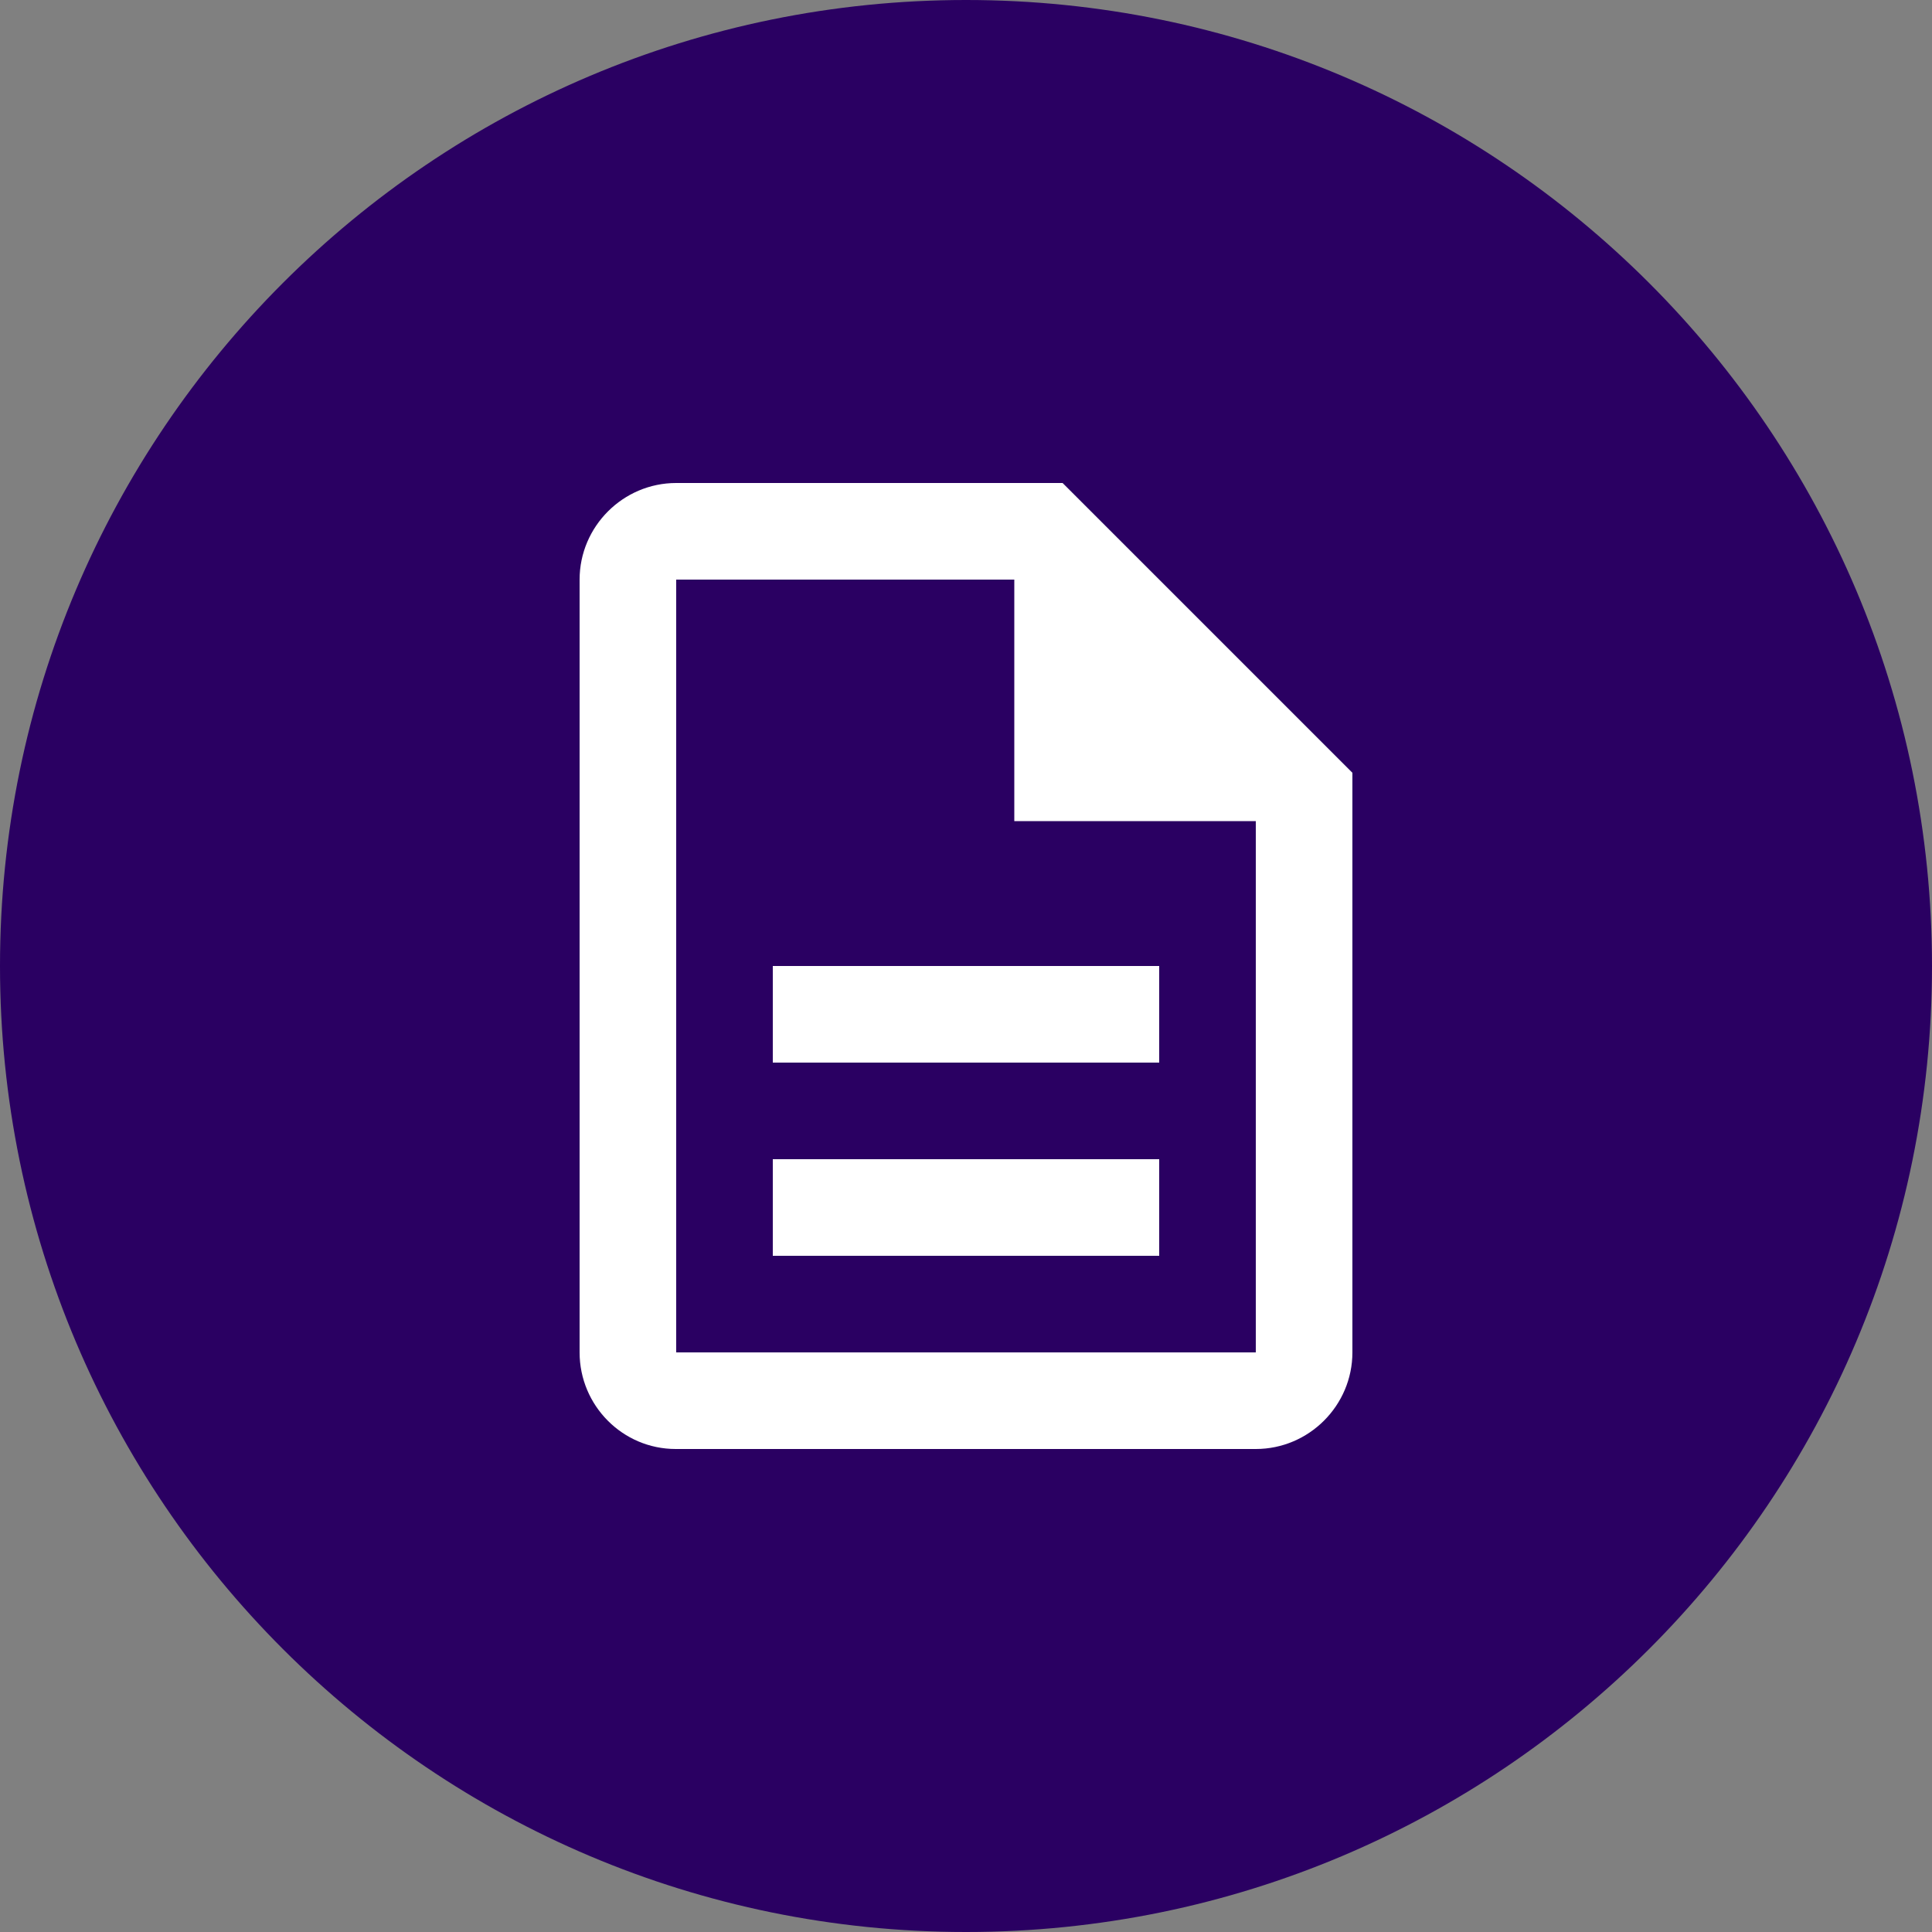
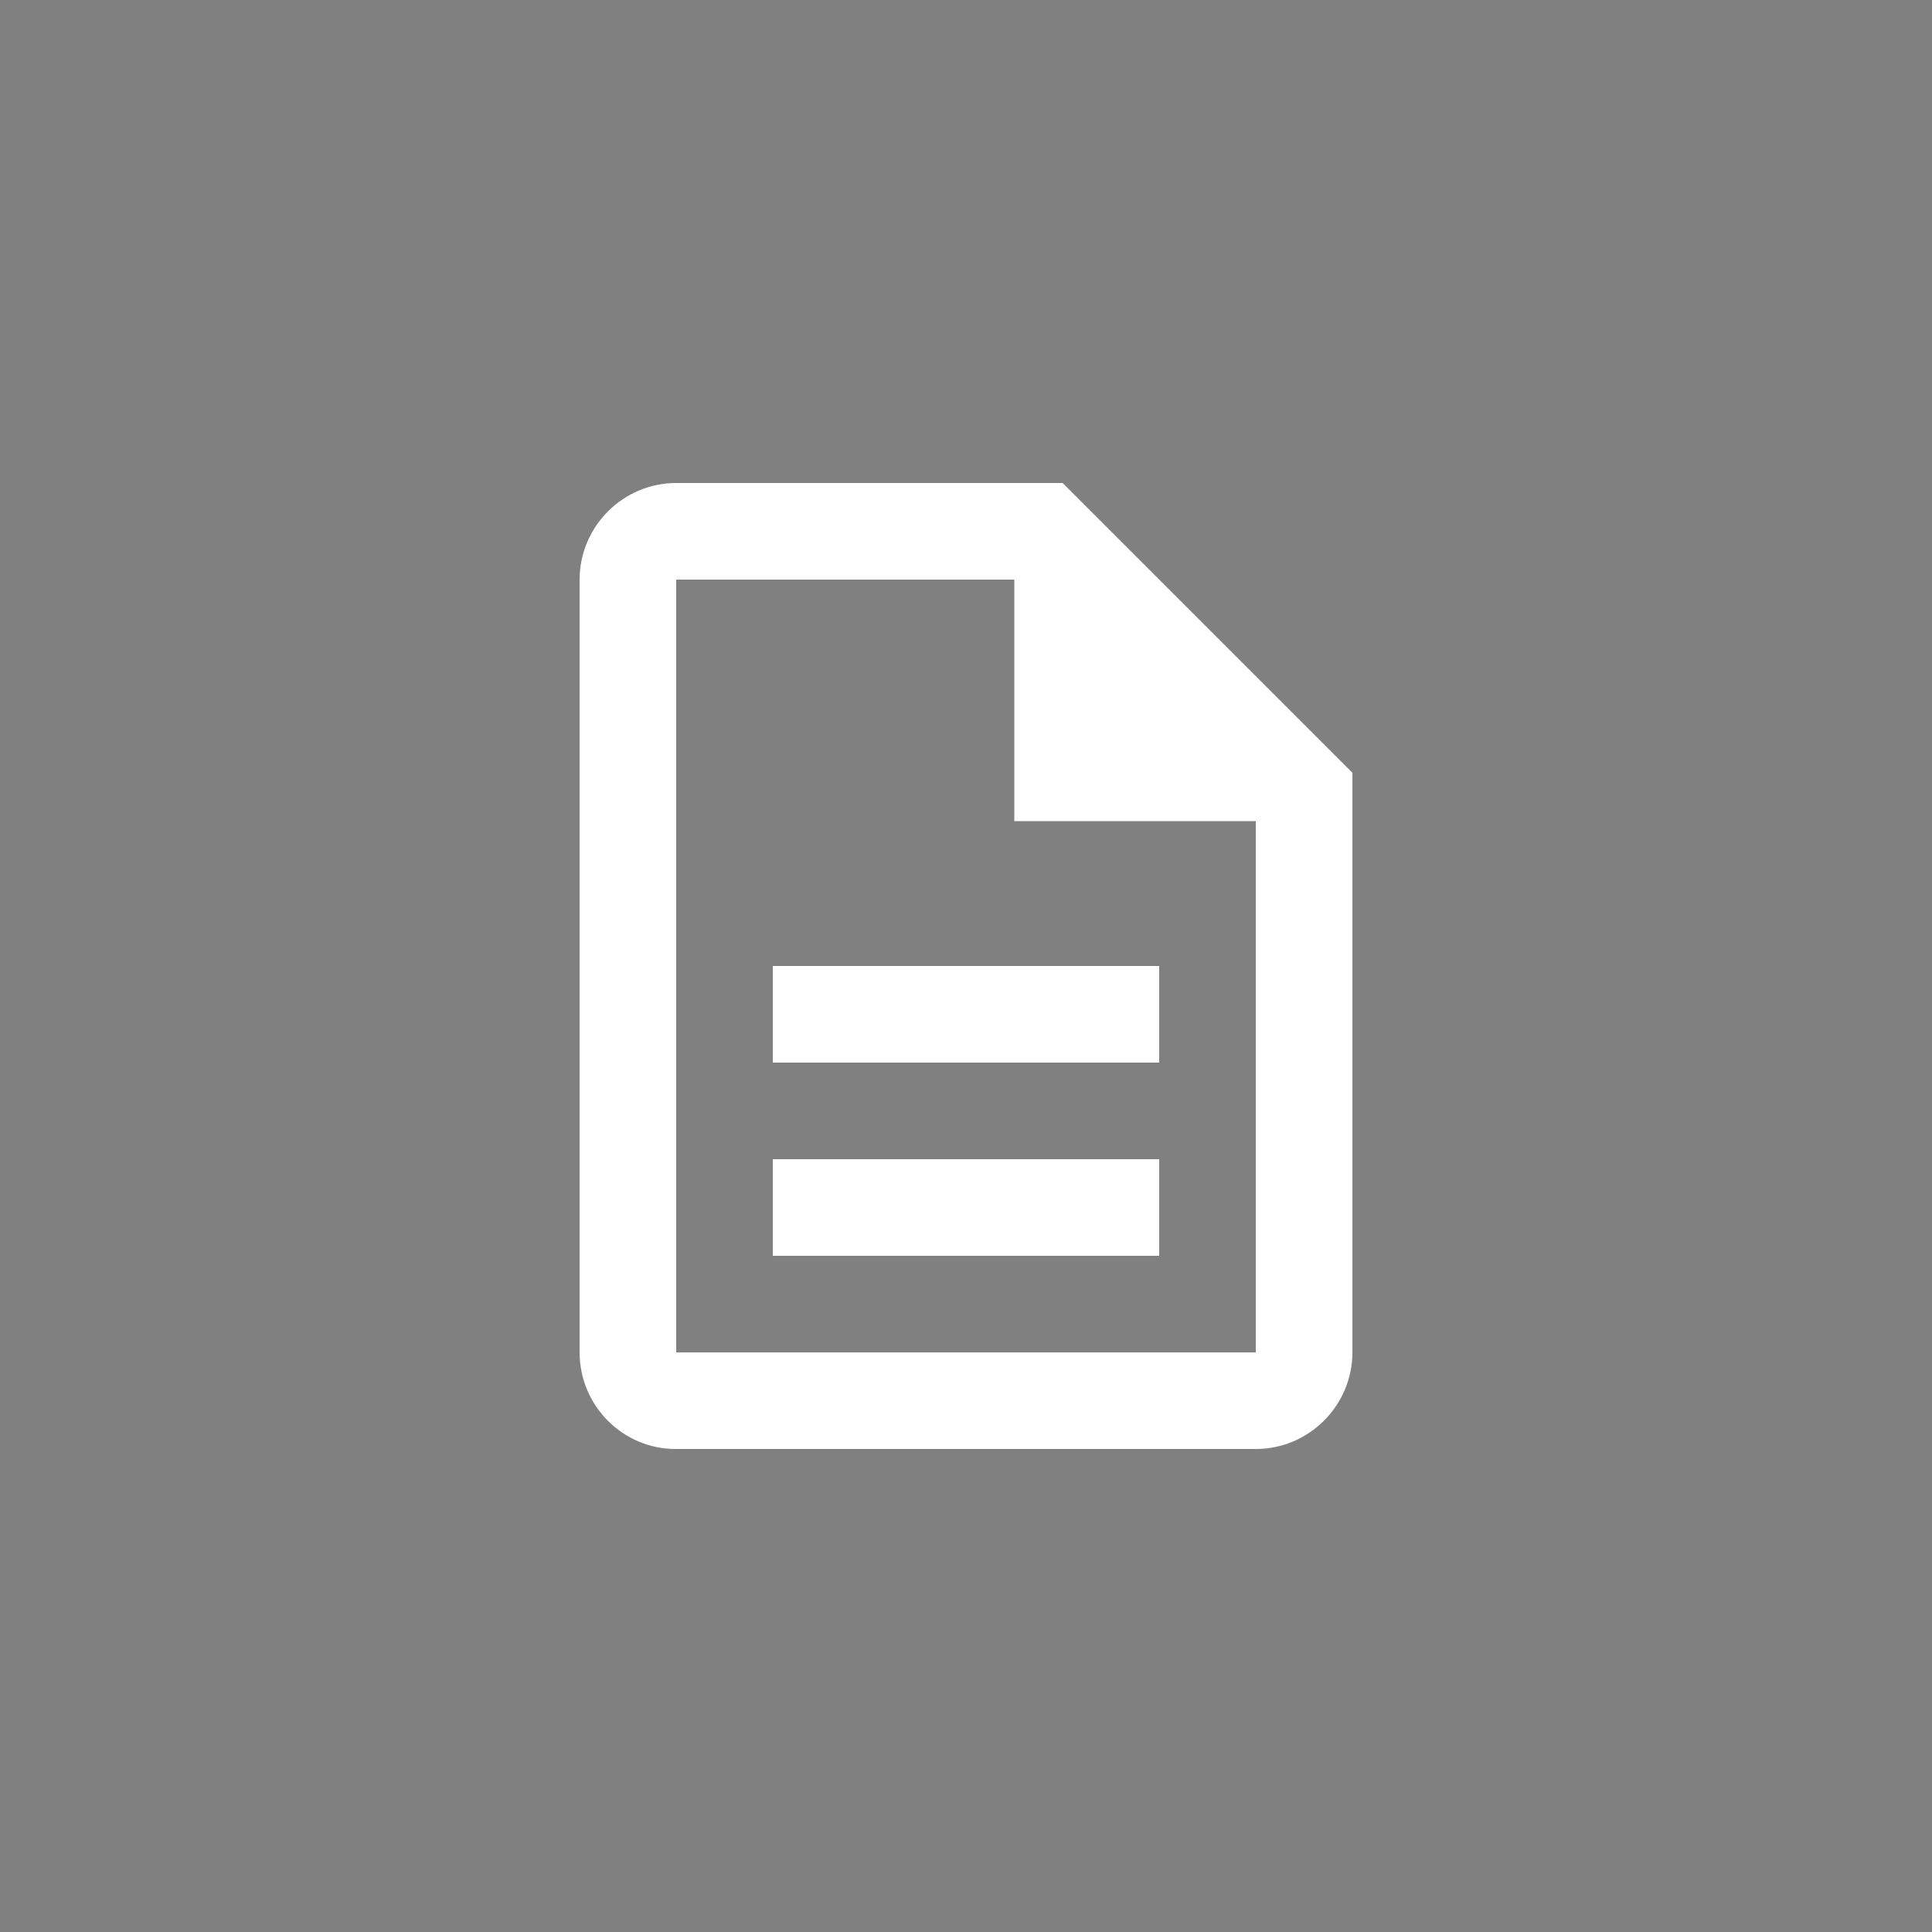
<svg xmlns="http://www.w3.org/2000/svg" width="40" height="40" viewBox="0 0 40 40" fill="none">
  <rect x="0" y="0" width="40" height="40" fill="#808080" stroke="none" />
-   <path fill-rule="evenodd" clip-rule="evenodd" d="M0 20C0 8.954 8.954 0 20 0C31.046 0 40 8.954 40 20C40 31.046 31.046 40 20 40C8.954 40 0 31.046 0 20Z" fill="#2A0062" fill-opacity="1" />
  <path d="M16 24H24V26H16V24ZM16 20H24V22H16V20ZM22 10H14C12.9 10 12 10.9 12 12V28C12 29.1 12.89 30 13.99 30H26C27.1 30 28 29.1 28 28V16L22 10ZM26 28H14V12H21V17H26V28Z" fill="#FFFFFF" />
</svg>